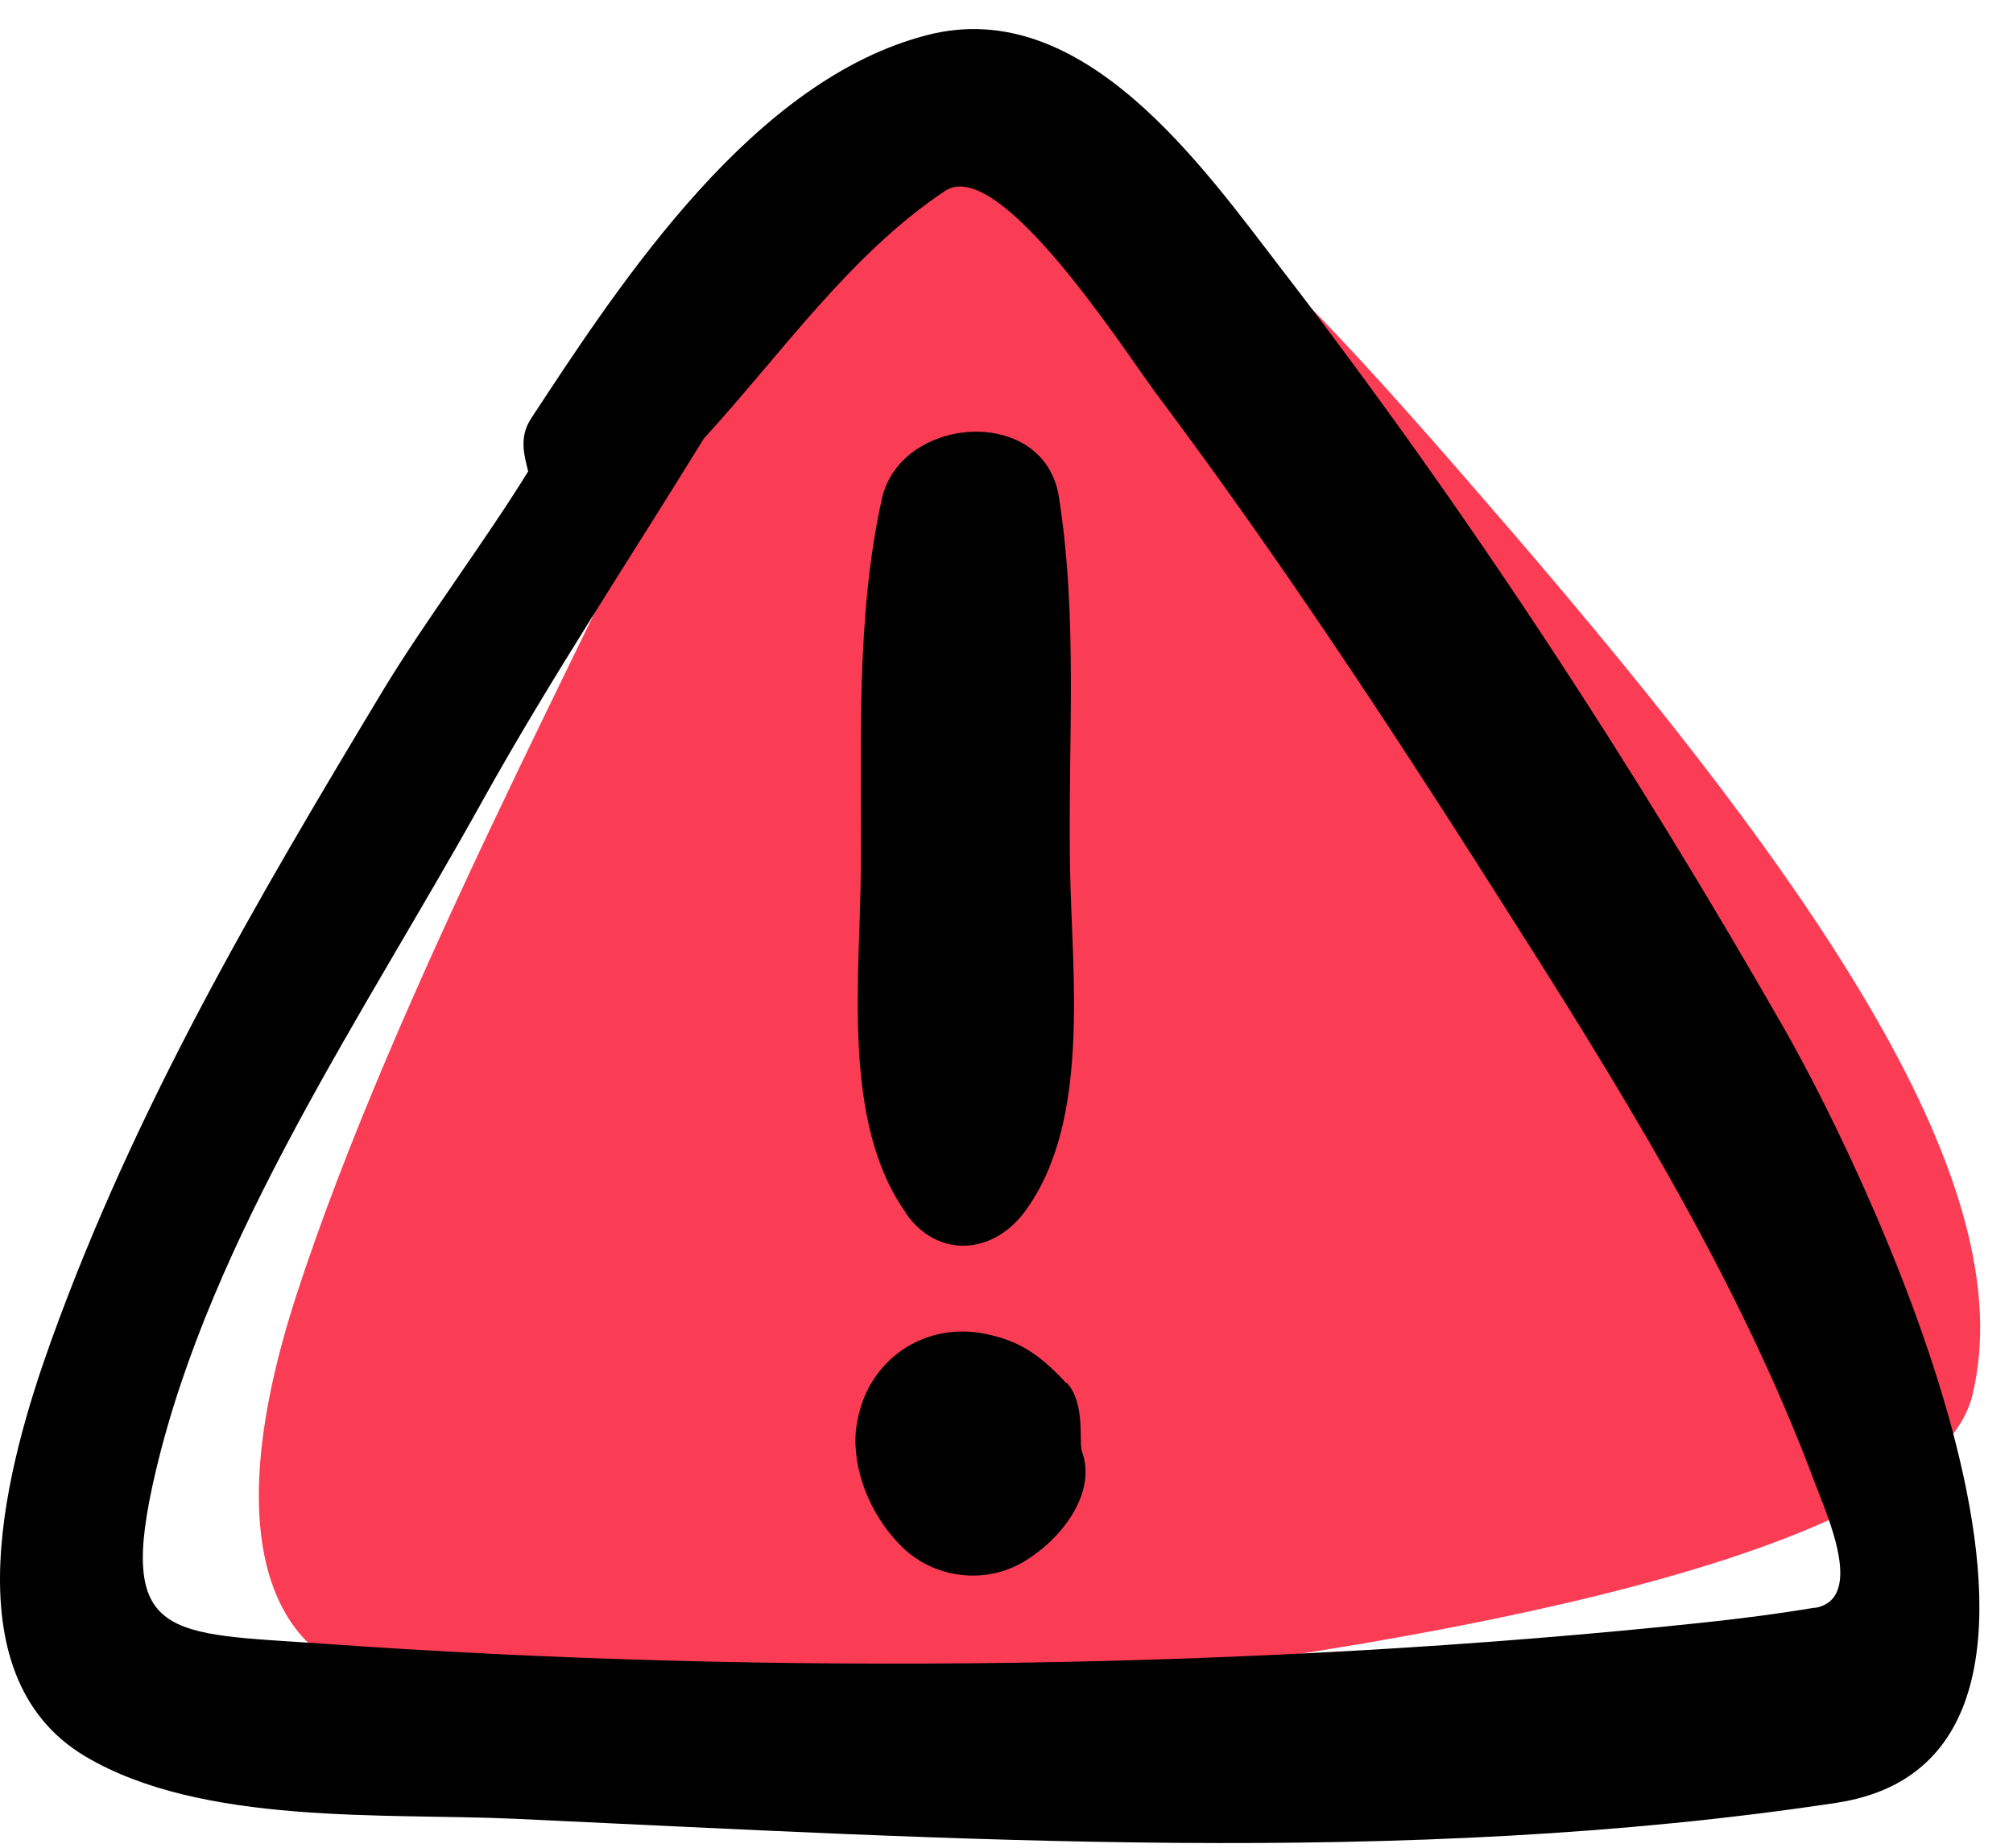
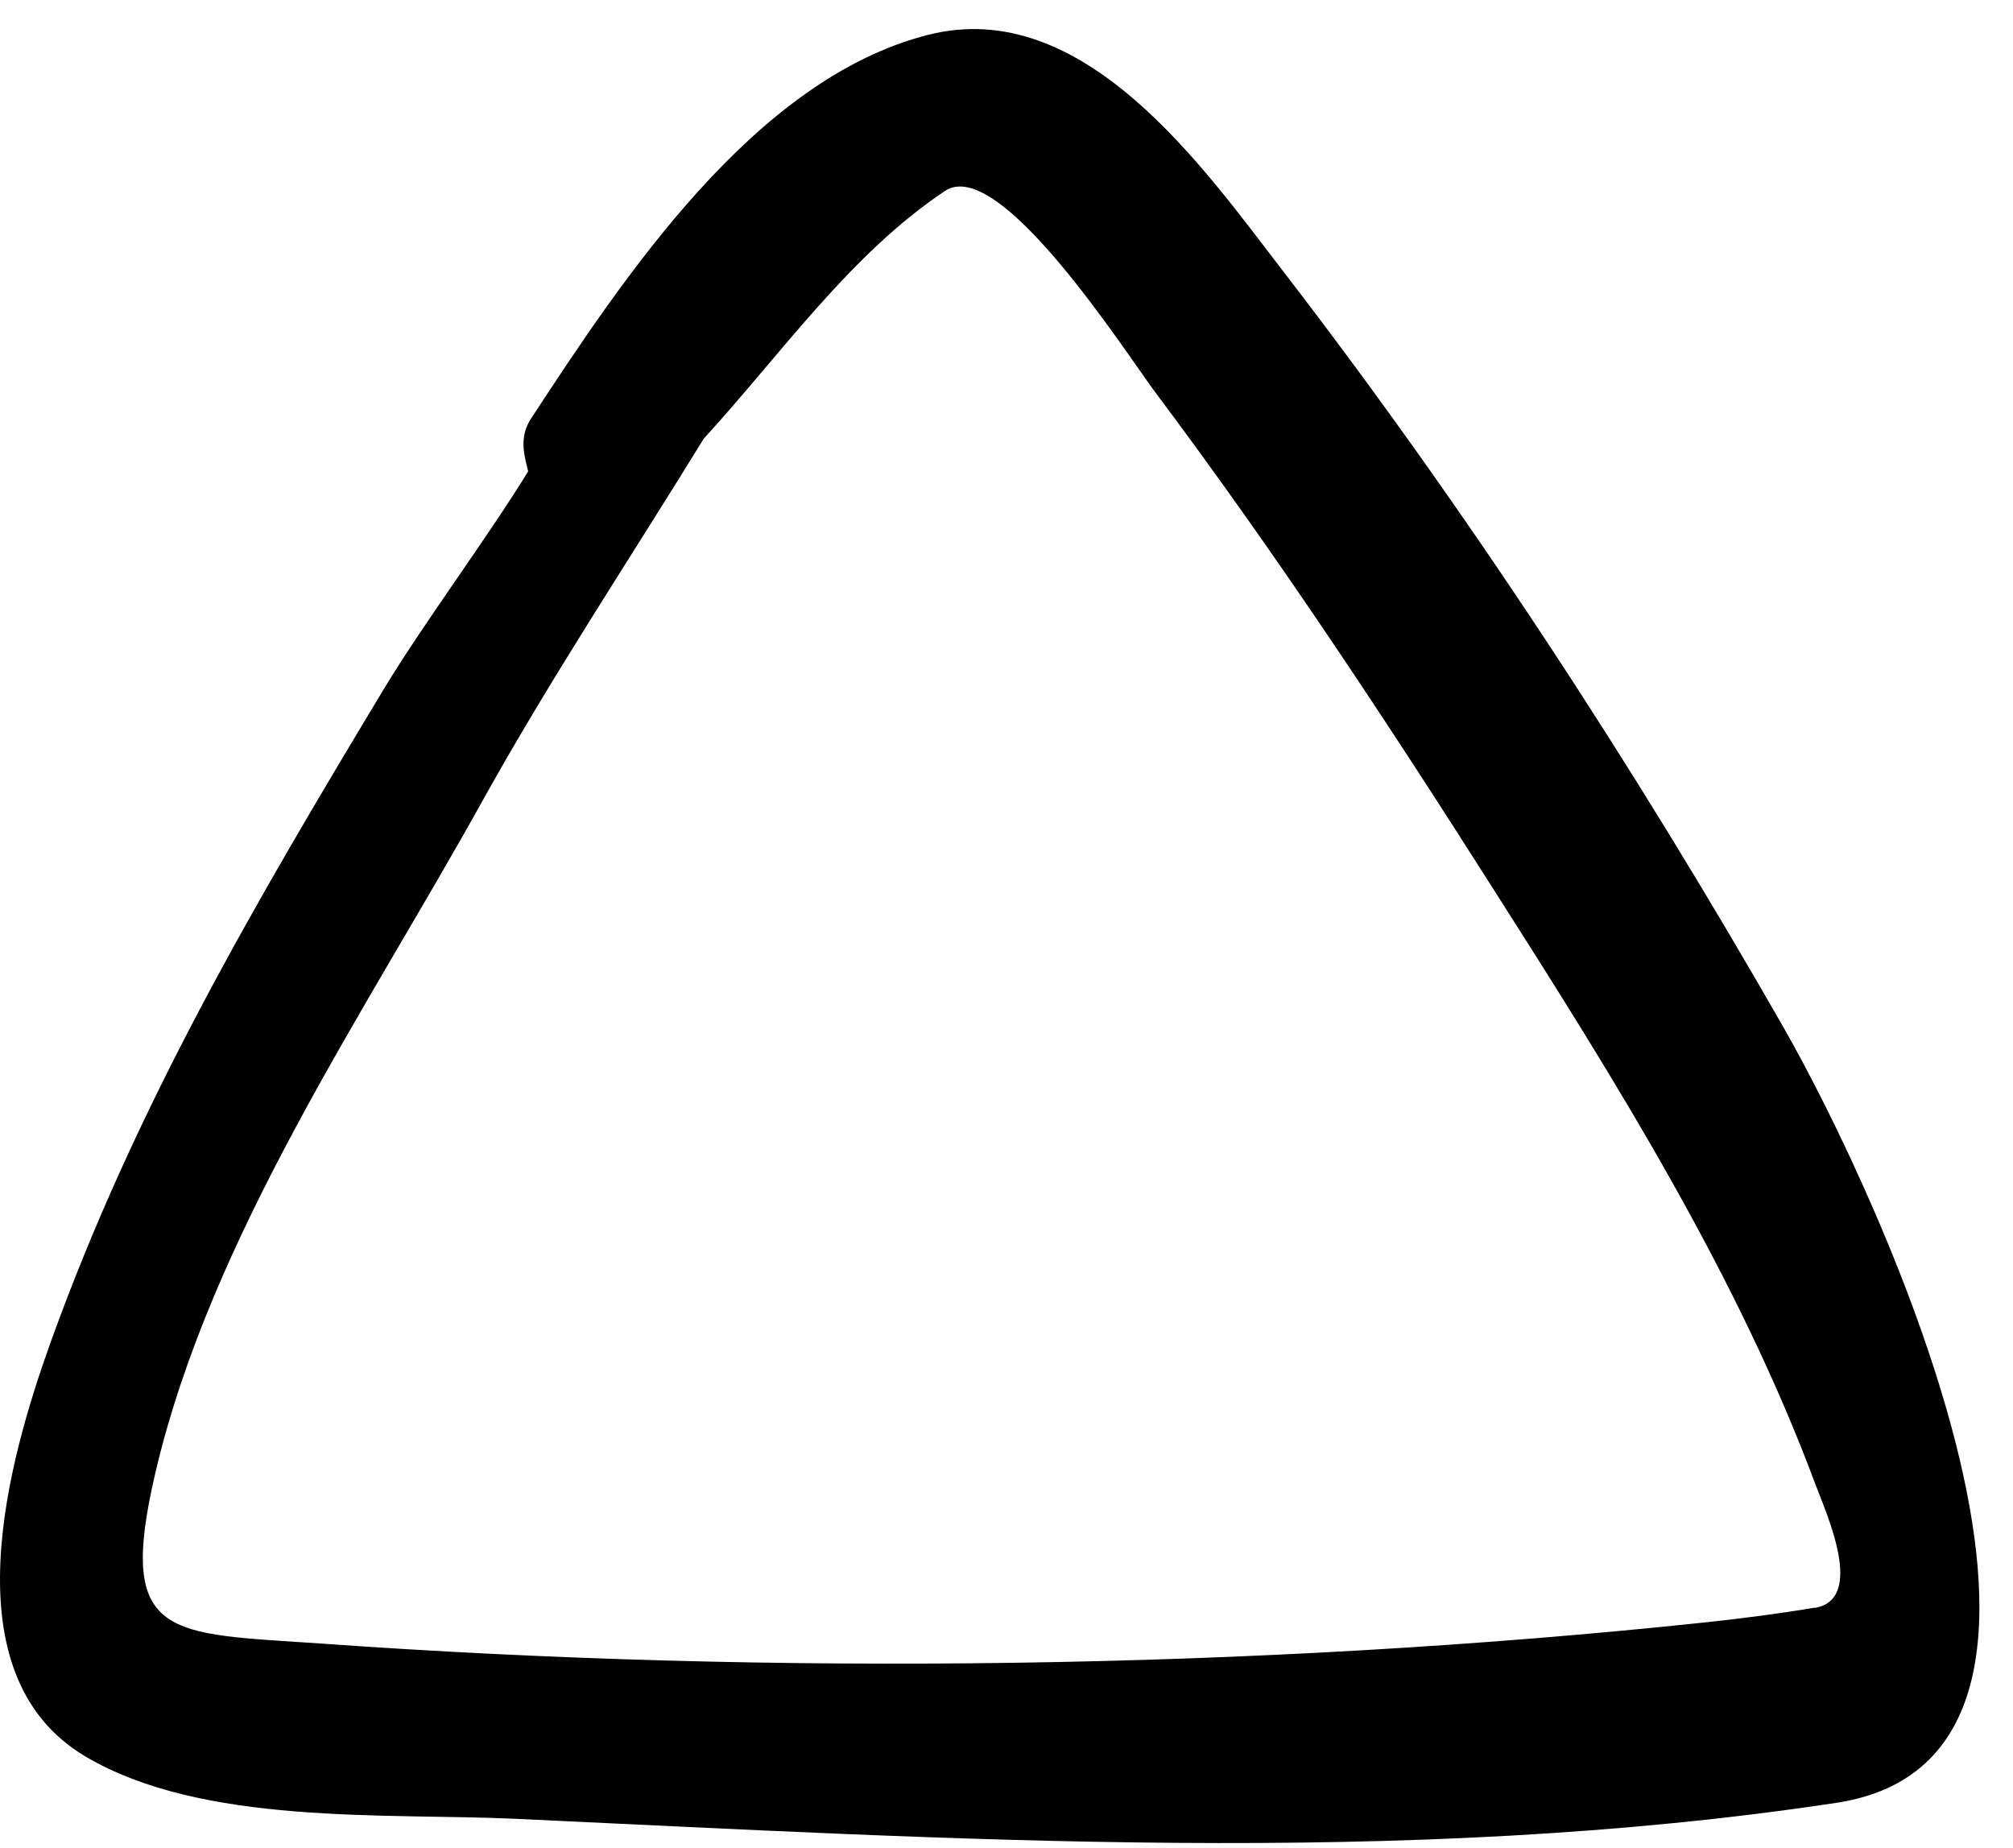
<svg xmlns="http://www.w3.org/2000/svg" width="61" height="56" viewBox="0 0 61 56" fill="none">
-   <path d="M45.783 16.077C37.971 7 34.251 3.229 29.344 3.985C27.522 3.985 22.964 7.764 20.511 13.306C18.057 18.849 11.923 30.185 8.979 39.255C6.034 48.324 9.469 50.843 11.923 50.843C14.377 50.843 26.399 51.851 34.251 50.843C42.103 49.836 58.542 47.316 59.769 42.278C61.316 35.923 55.107 26.91 45.783 16.077Z" fill="#FA3D54" />
  <path d="M54.038 31.118C49.505 23.196 44.439 15.427 38.856 8.183C36.466 5.082 32.84 -0.146 28.121 1.057C22.843 2.396 18.861 8.462 16.099 12.673C15.717 13.249 15.887 13.8 16.005 14.283C14.751 16.325 12.837 18.884 11.634 20.875C7.745 27.331 4.102 33.541 1.543 40.649C0.264 44.208 -1.609 50.731 2.585 53.222C6.126 55.324 11.659 54.934 15.59 55.112C28.782 55.722 42.558 56.611 55.648 54.629C64.883 53.231 56.927 36.167 54.038 31.118ZM54.996 48.715C53.886 48.901 52.767 49.045 51.649 49.164C38.135 50.596 23.351 50.774 9.804 49.808C5.118 49.478 3.508 49.74 4.712 44.614C6.389 37.464 11.066 30.669 14.599 24.306C16.683 20.553 19.072 16.96 21.326 13.292C23.698 10.699 25.766 7.7 28.638 5.785C30.282 4.692 34.077 10.64 35.026 11.911C38.678 16.782 42.041 21.883 45.303 27.017C48.929 32.711 52.649 38.624 55.013 44.979C55.352 45.885 56.538 48.469 54.987 48.724L54.996 48.715Z" fill="black" />
-   <path d="M27.458 36.778C28.433 38.151 30.093 38.007 31.051 36.719C33.076 33.991 32.474 29.509 32.423 26.196C32.364 22.477 32.669 18.715 32.084 15.038C31.635 12.259 27.28 12.581 26.721 15.123C25.925 18.74 26.111 22.595 26.086 26.289C26.069 29.61 25.484 33.999 27.458 36.761V36.778Z" fill="black" />
-   <path d="M32.311 41.911C31.421 40.945 30.794 40.623 29.905 40.428C28.219 40.064 26.702 40.971 26.151 42.436C26.024 42.8 25.931 43.173 25.923 43.572C25.897 44.8 26.499 46.071 27.355 46.893C28.337 47.842 29.879 48.02 31.049 47.308C32.158 46.639 33.251 45.249 32.785 43.978C32.684 43.707 32.904 42.529 32.328 41.902L32.311 41.911Z" fill="black" />
</svg>